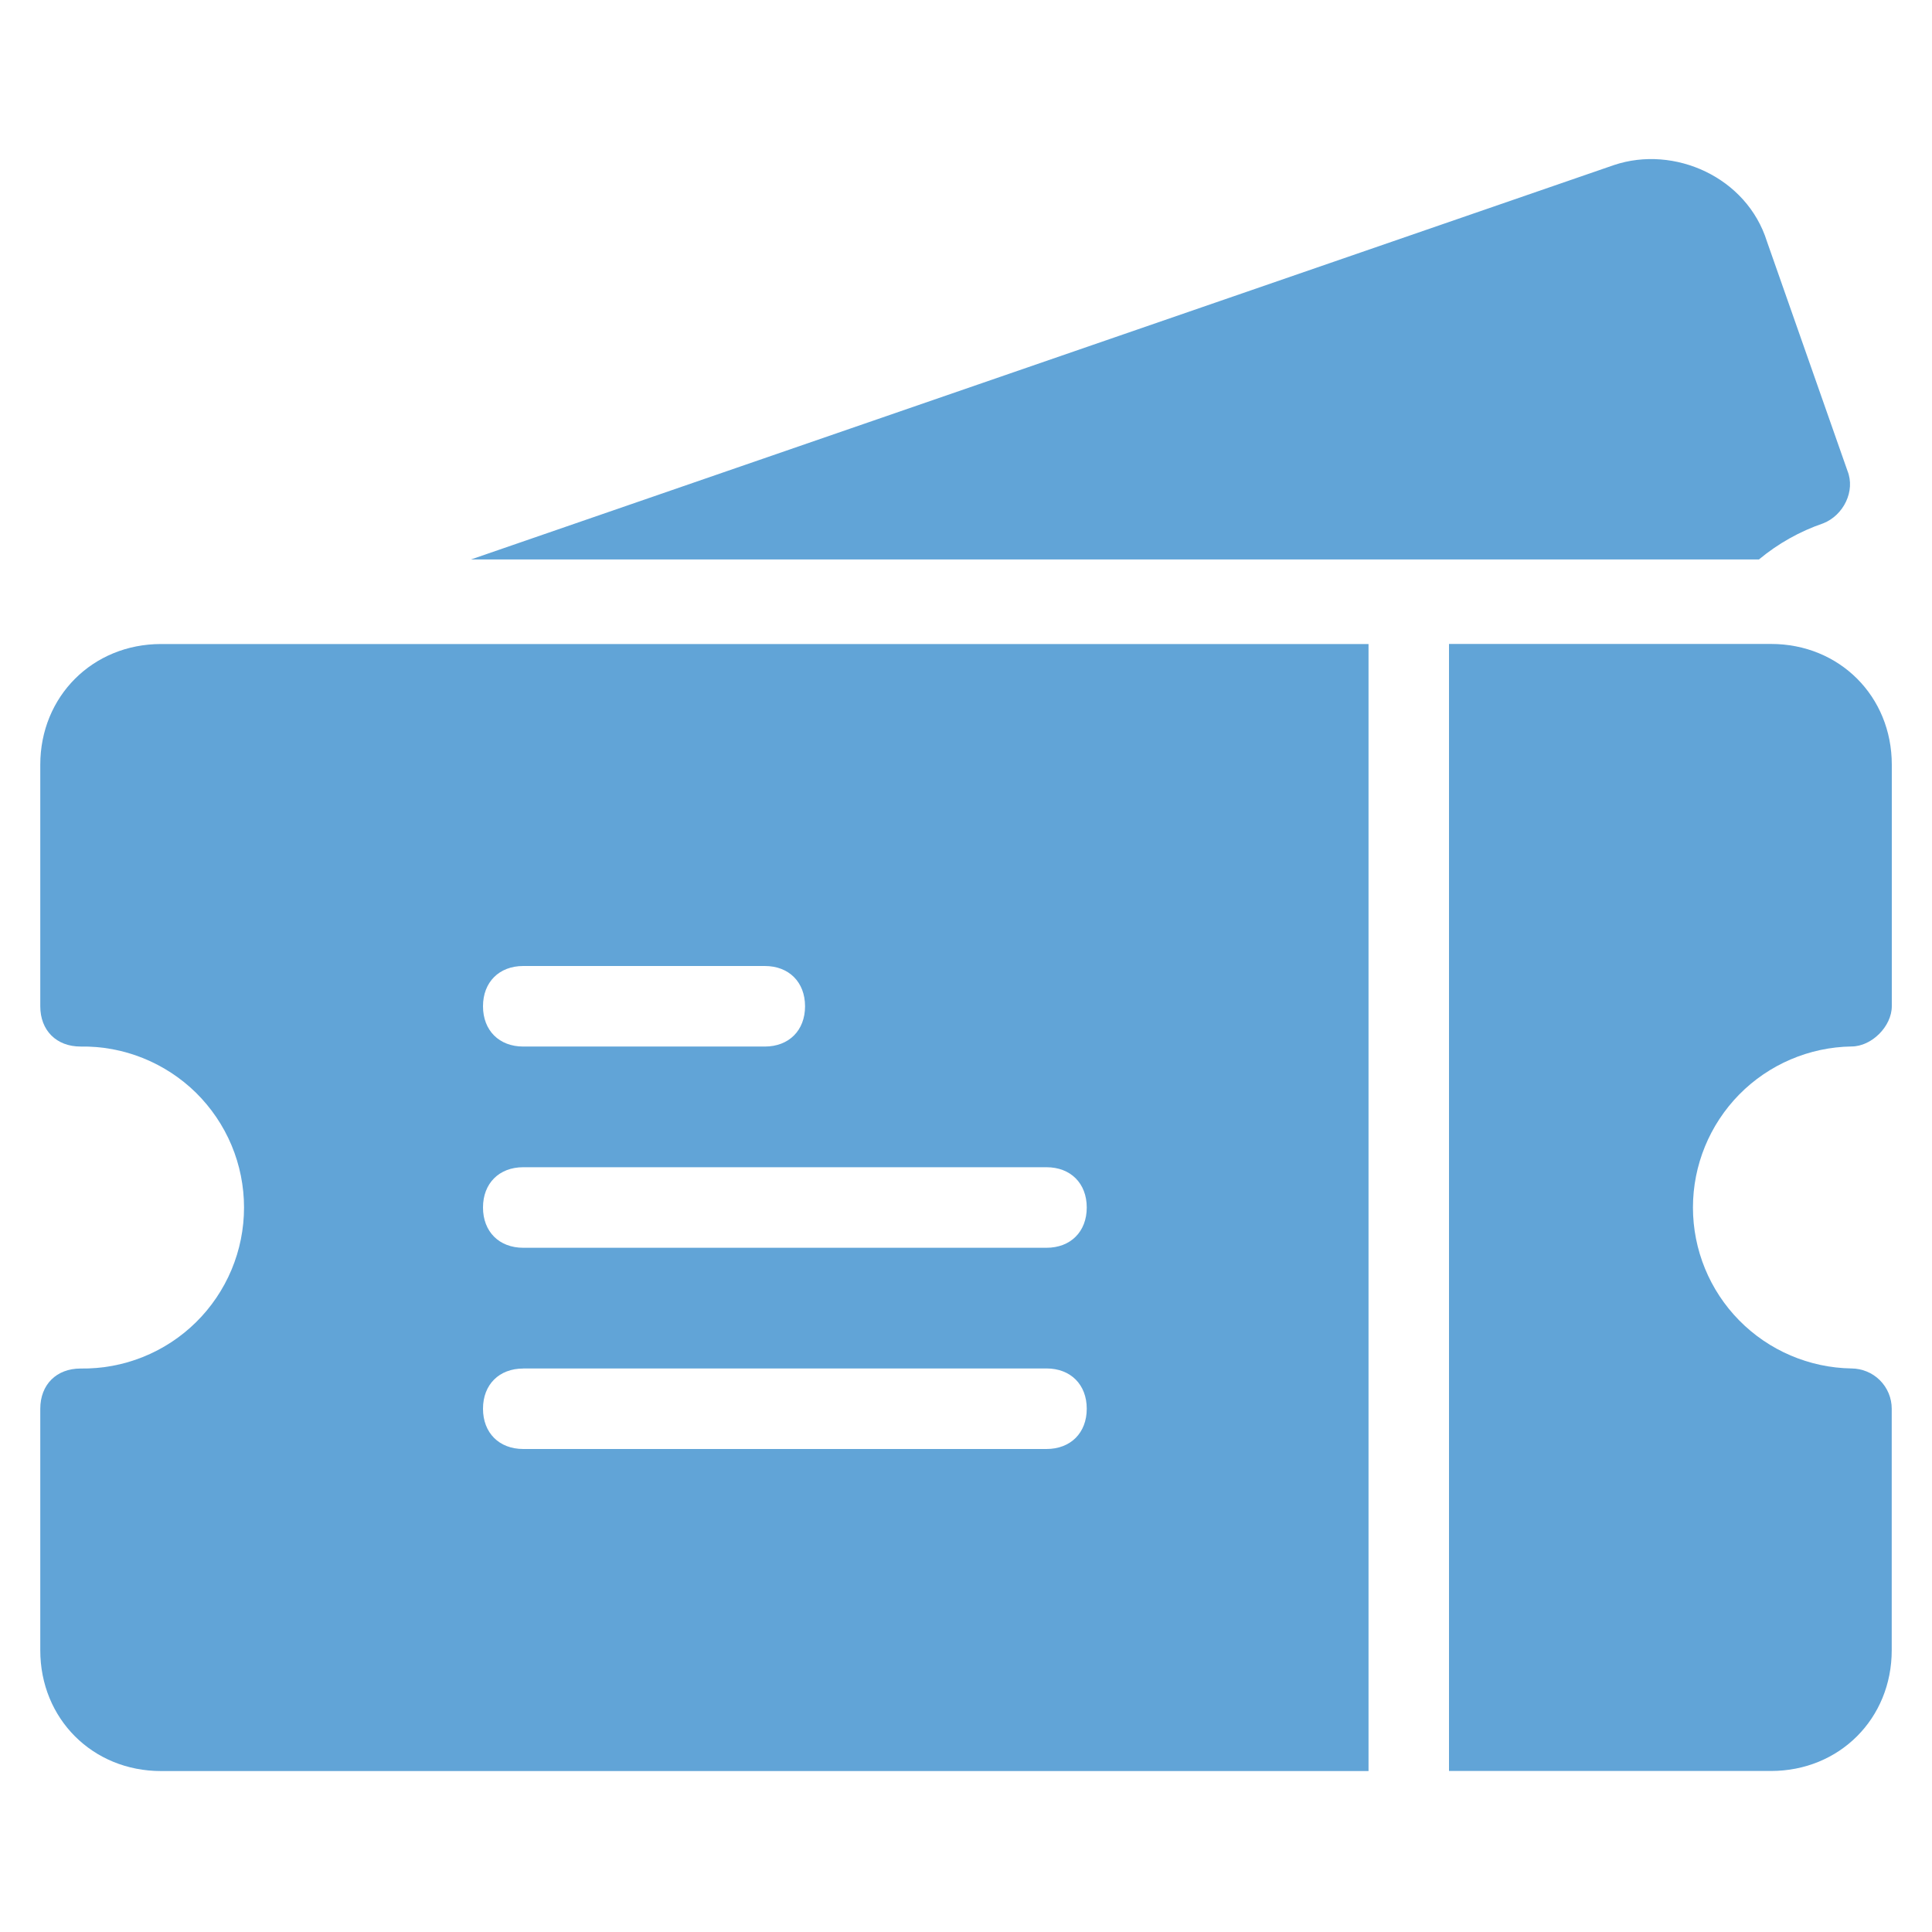
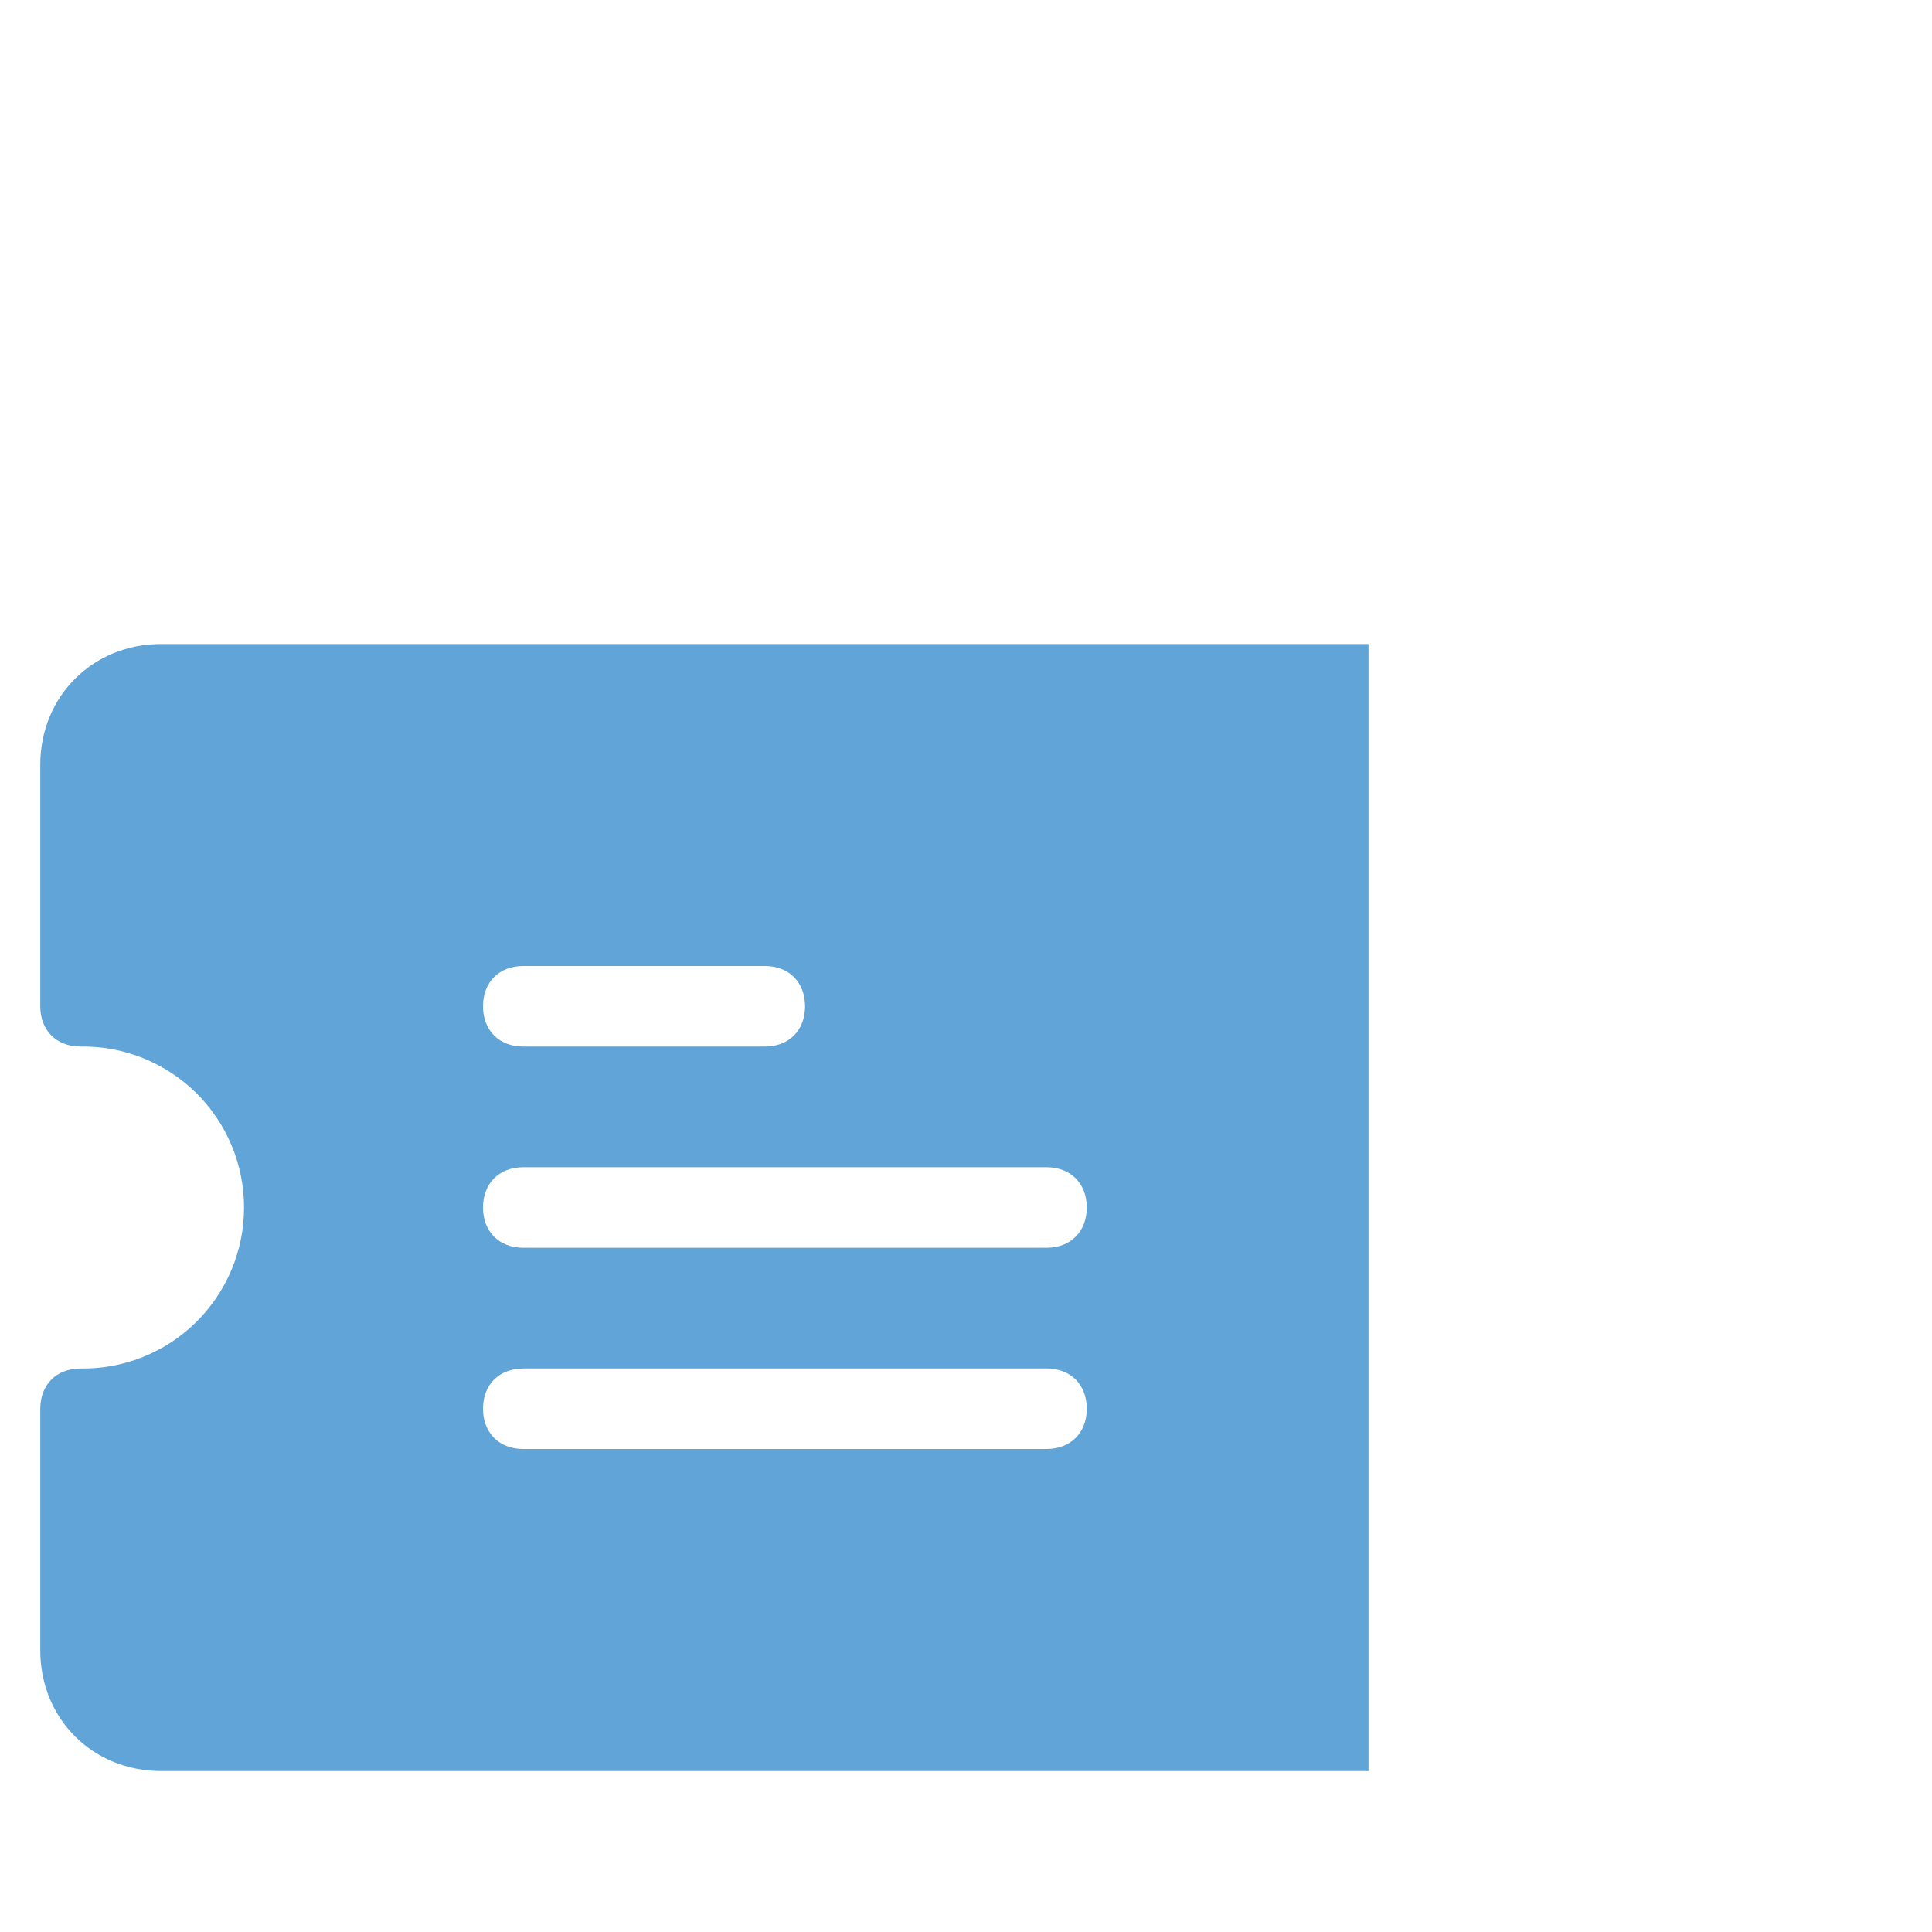
<svg xmlns="http://www.w3.org/2000/svg" width="26" height="26" viewBox="0 0 26 26" fill="none">
-   <path d="M24.917 14.083C25.188 14.083 25.459 13.812 25.459 13.541V10.291C25.459 9.37 24.755 8.666 23.834 8.666H19.5V23.833H23.833C24.754 23.833 25.458 23.129 25.458 22.208V18.958C25.458 18.814 25.401 18.677 25.299 18.575C25.198 18.474 25.06 18.417 24.916 18.416C24.348 18.407 23.805 18.175 23.406 17.77C23.007 17.365 22.783 16.819 22.783 16.25C22.783 15.681 23.007 15.135 23.406 14.729C23.805 14.324 24.348 14.092 24.916 14.083H24.917Z" fill="#61A4D7" />
-   <path d="M24.538 7.042C24.809 6.934 24.971 6.609 24.863 6.338L23.779 3.25C23.508 2.383 22.531 1.95 21.721 2.221L6.338 7.529H23.671C23.928 7.315 24.222 7.15 24.538 7.042Z" fill="#61A4D7" />
  <path d="M0.542 10.292V13.542C0.542 13.867 0.759 14.084 1.084 14.084C1.371 14.079 1.656 14.132 1.923 14.239C2.19 14.346 2.433 14.505 2.638 14.706C2.842 14.908 3.005 15.148 3.116 15.413C3.227 15.678 3.284 15.963 3.284 16.25C3.284 16.538 3.227 16.822 3.116 17.087C3.005 17.352 2.842 17.593 2.638 17.794C2.433 17.996 2.19 18.155 1.923 18.262C1.656 18.369 1.371 18.421 1.084 18.417C0.759 18.417 0.542 18.634 0.542 18.959V22.209C0.542 23.13 1.246 23.834 2.167 23.834H18.417V8.667H2.167C1.248 8.667 0.542 9.371 0.542 10.292ZM7.042 13H10.292C10.617 13 10.834 13.217 10.834 13.542C10.834 13.867 10.617 14.084 10.292 14.084H7.042C6.717 14.084 6.5 13.867 6.5 13.542C6.5 13.217 6.717 13 7.042 13ZM7.042 15.708H14.083C14.408 15.708 14.625 15.925 14.625 16.25C14.625 16.575 14.408 16.792 14.083 16.792H7.042C6.717 16.792 6.5 16.575 6.5 16.25C6.5 15.925 6.717 15.708 7.042 15.708ZM7.042 18.416H14.083C14.408 18.416 14.625 18.633 14.625 18.958C14.625 19.283 14.408 19.5 14.083 19.5H7.042C6.717 19.5 6.5 19.283 6.5 18.958C6.5 18.633 6.717 18.417 7.042 18.417V18.416Z" fill="#61A4D7" />
</svg>